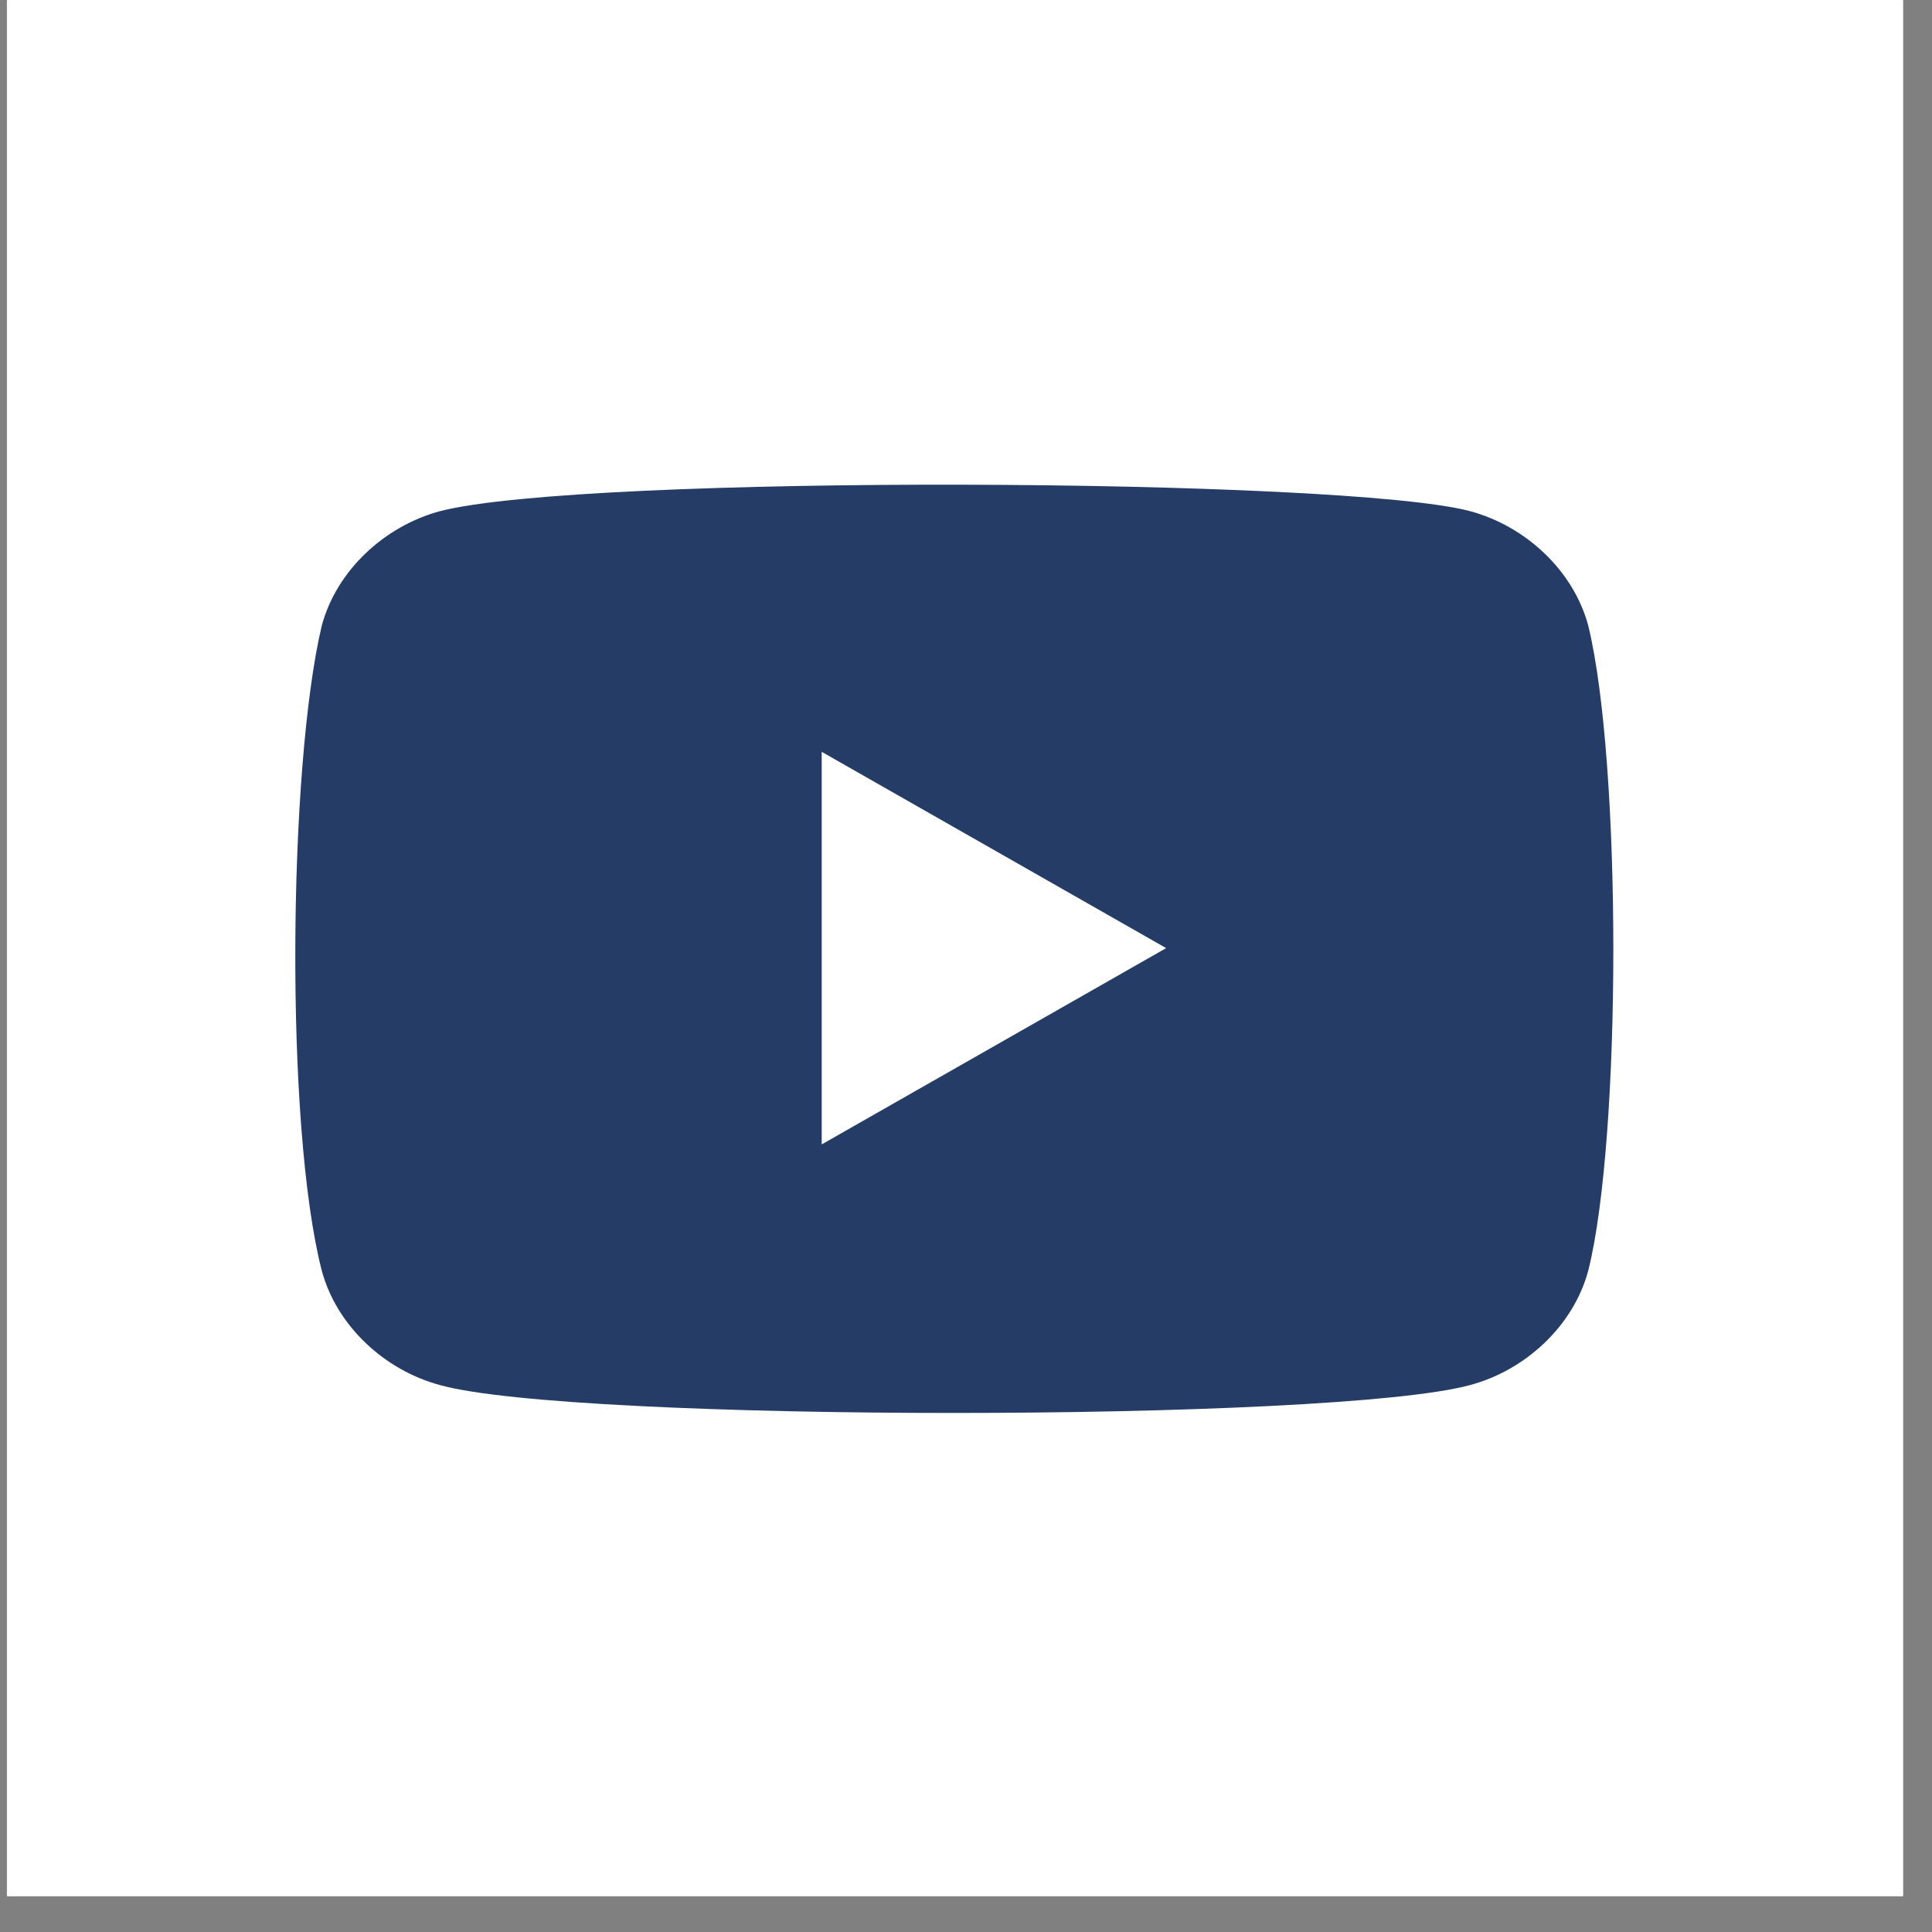
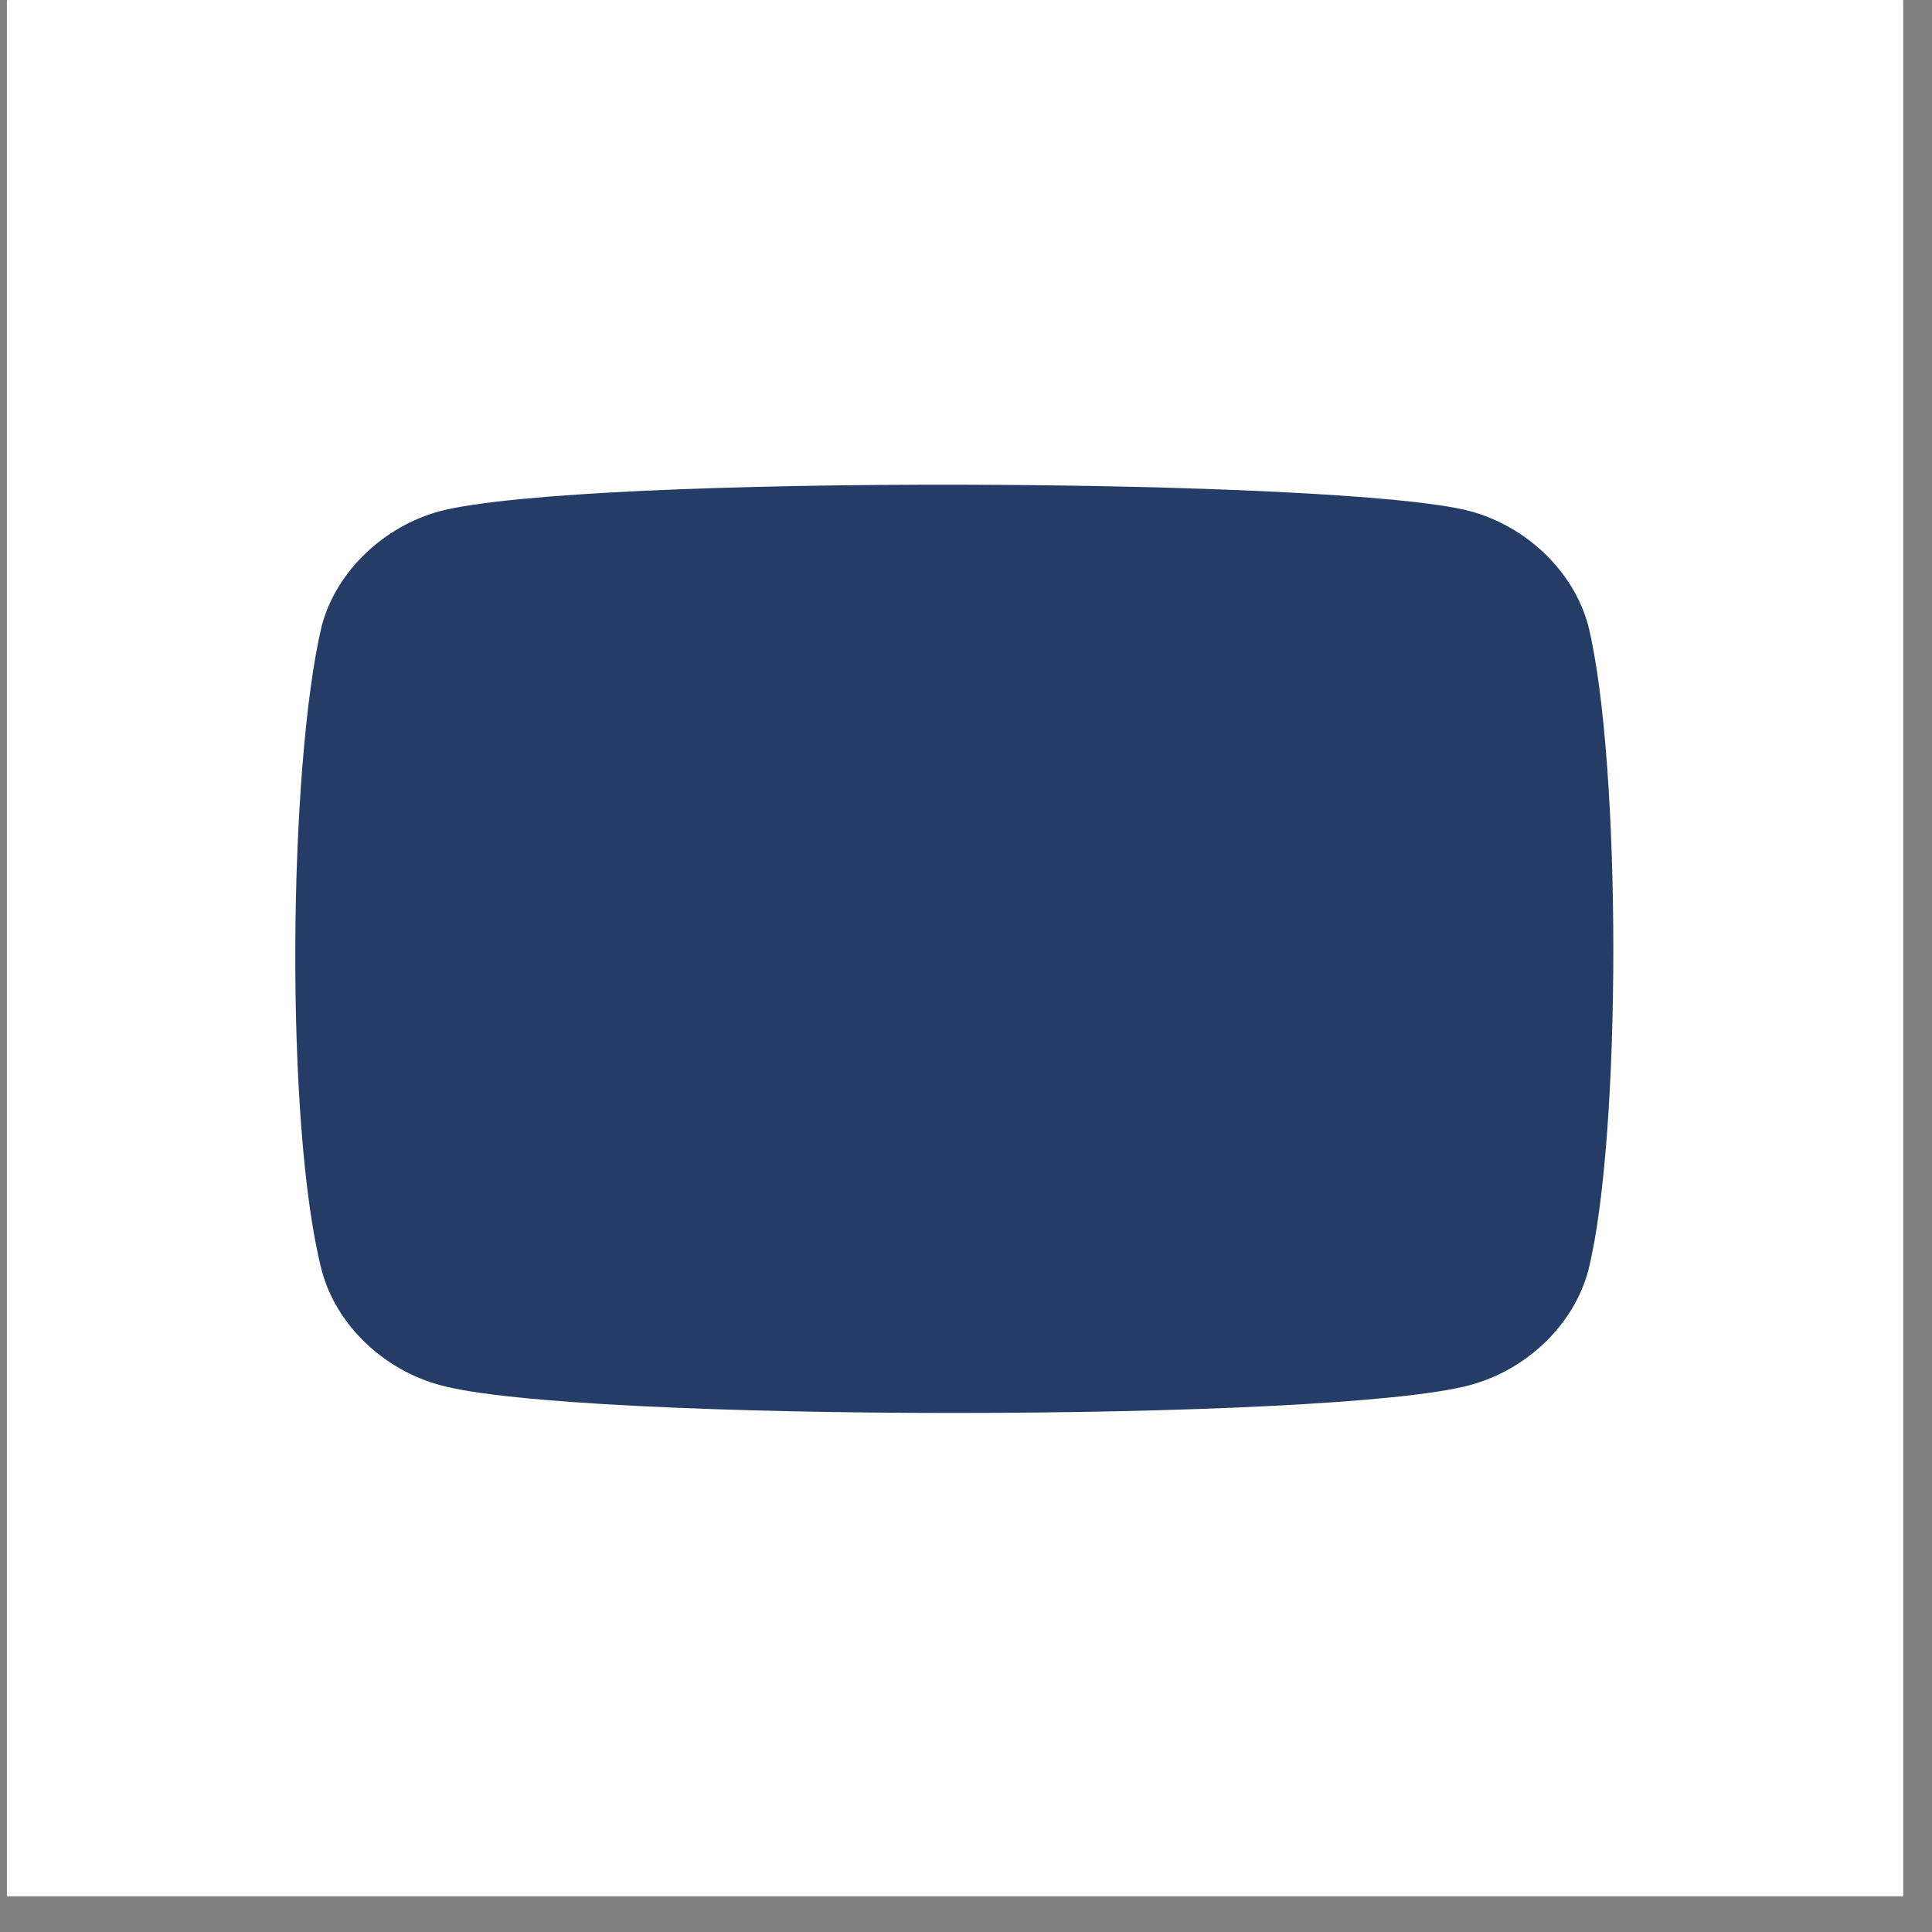
<svg xmlns="http://www.w3.org/2000/svg" width="35" height="35" viewBox="0 0 35 35" fill="none">
  <rect x="0" y="0" width="35" height="35" fill="#808080" stroke="none" />
  <path d="M34.468 0H0.135C0.13 0 0.125 0.005 0.125 0.01V34.343C0.125 34.348 0.13 34.353 0.135 34.353H34.468C34.473 34.353 34.478 34.348 34.478 34.343V0.01C34.478 0.005 34.473 0 34.468 0Z" fill="white" />
  <path d="M28.774 11.339C28.506 10.333 27.634 9.528 26.627 9.259C24.346 8.655 10.592 8.588 7.975 9.259C6.969 9.528 6.096 10.333 5.828 11.339C5.224 13.889 5.157 20.397 5.828 23.014C6.096 24.02 6.969 24.825 7.975 25.093C10.39 25.765 24.145 25.765 26.627 25.093C27.634 24.825 28.506 24.02 28.774 23.014C29.378 20.598 29.378 13.822 28.774 11.339Z" fill="#253C66" />
-   <path d="M14.886 13.62V20.732L21.126 17.176" fill="white" />
</svg>